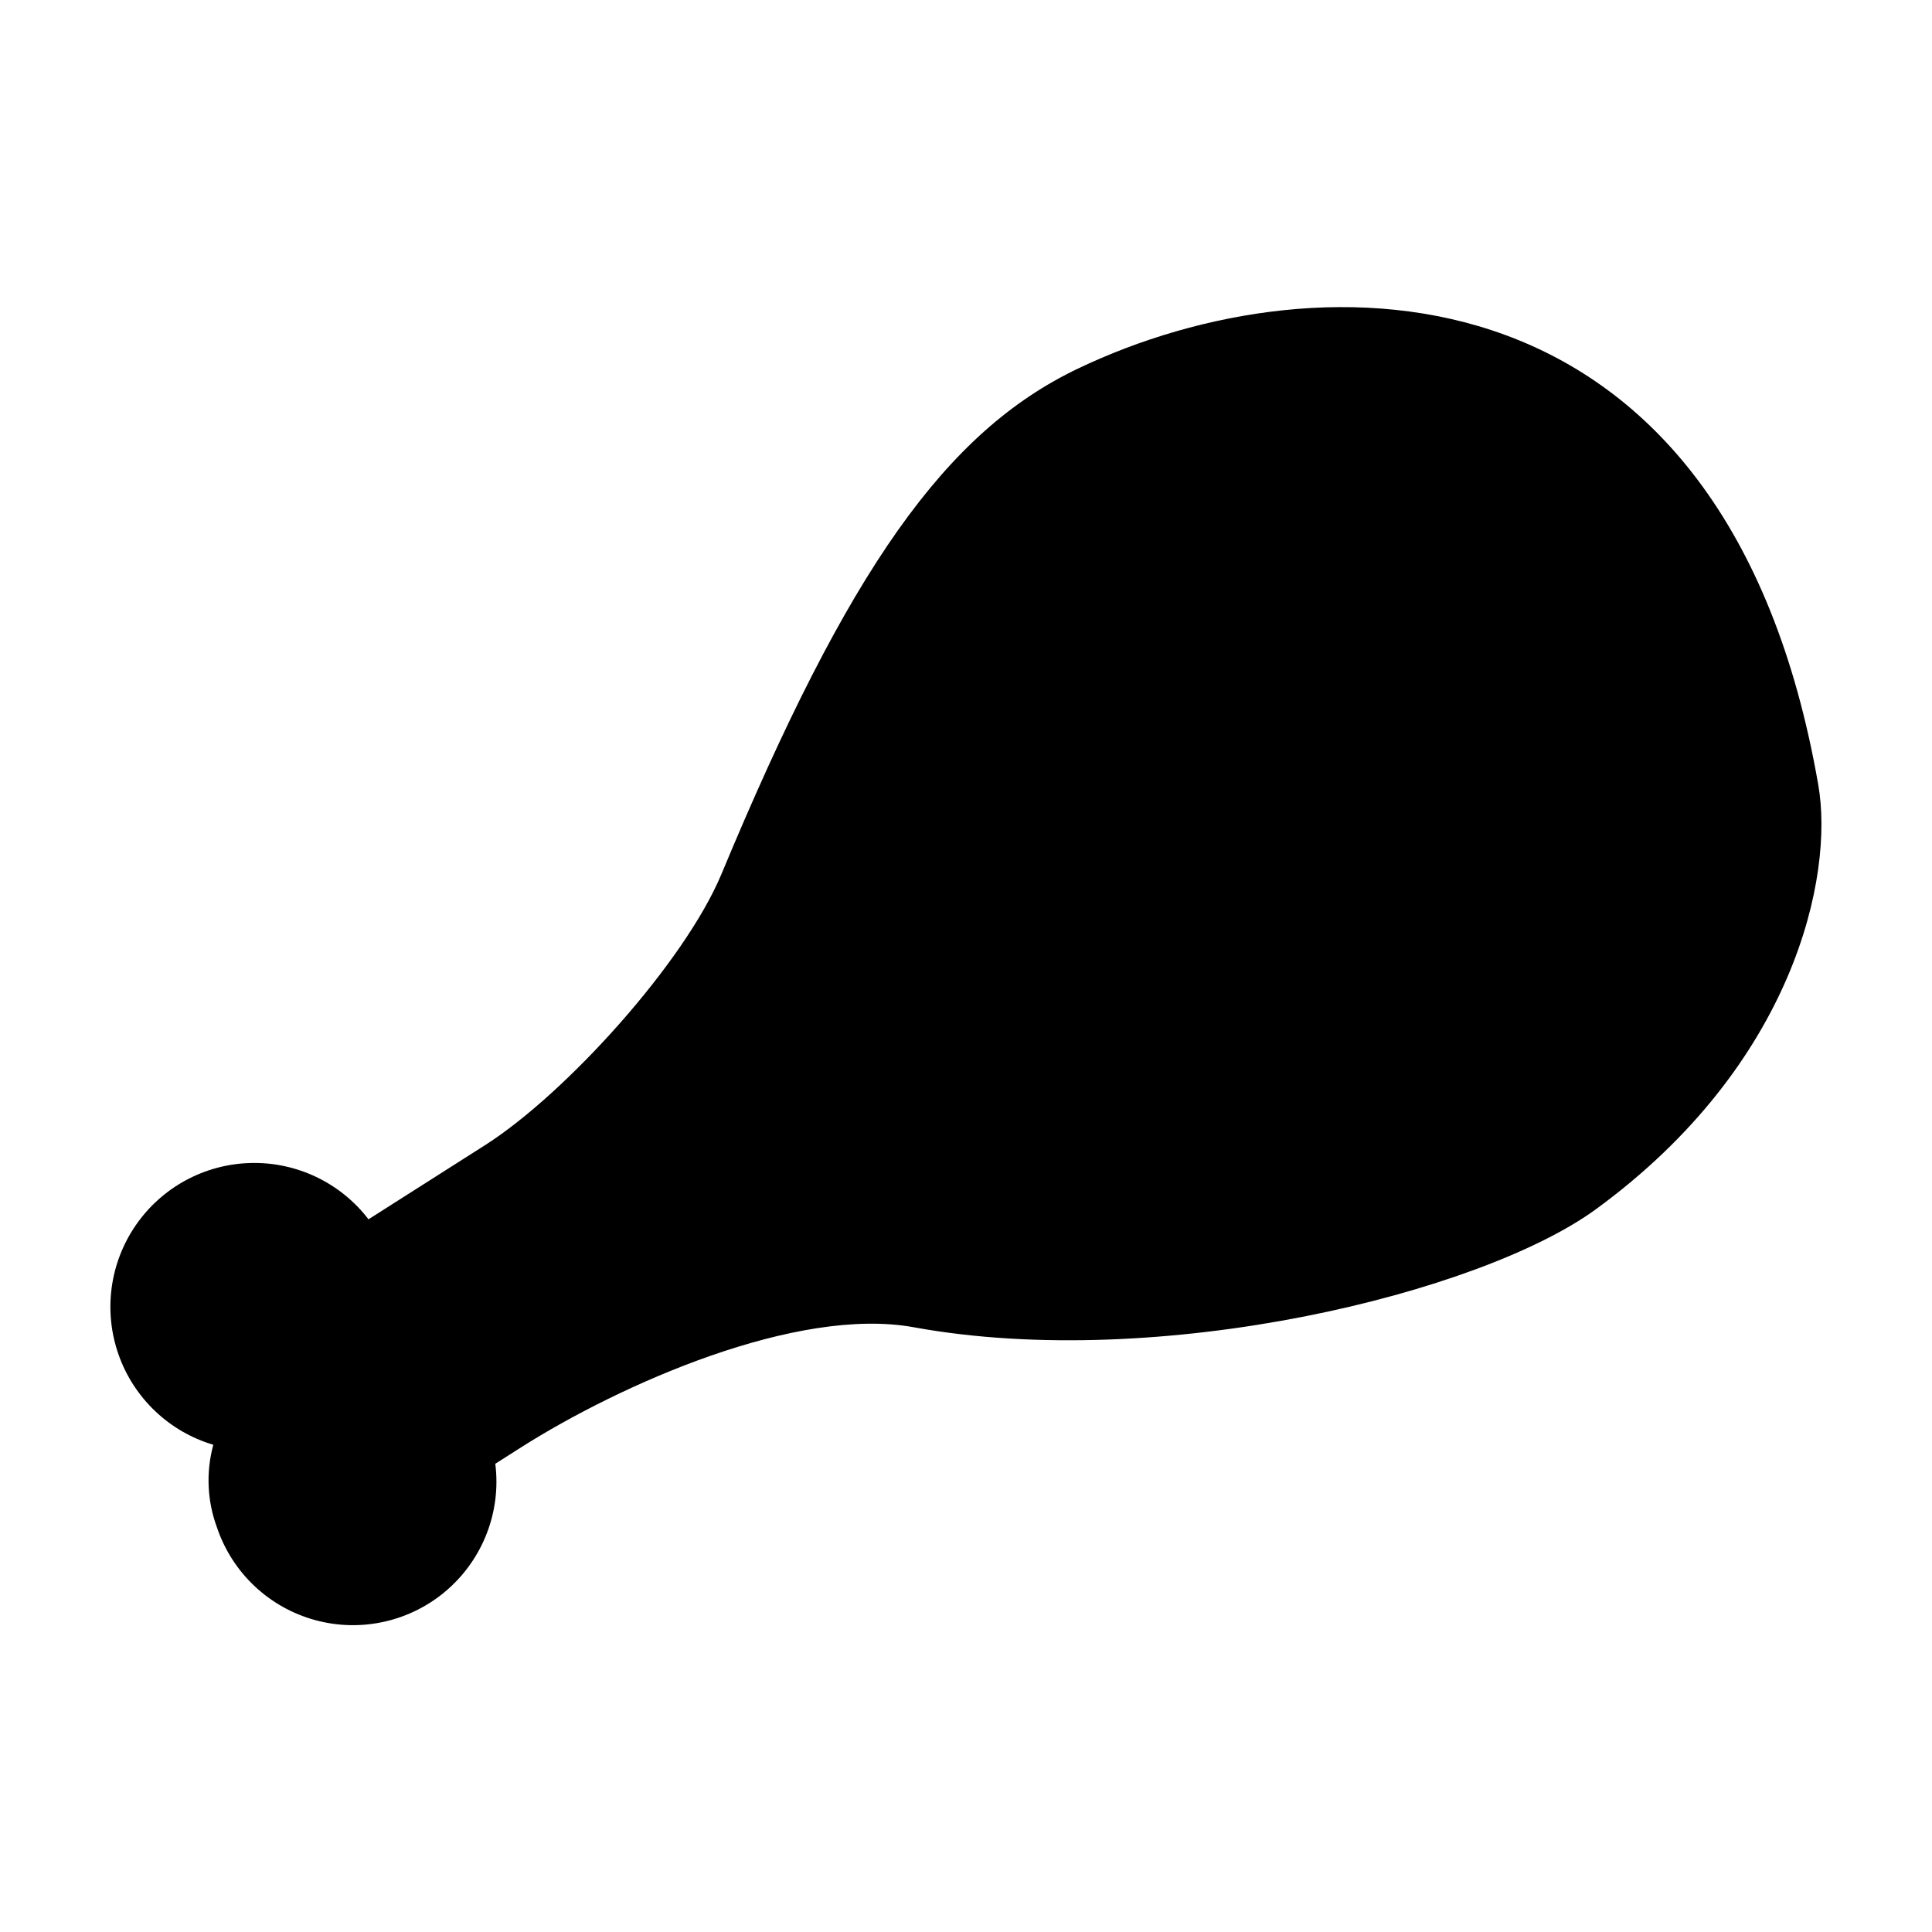
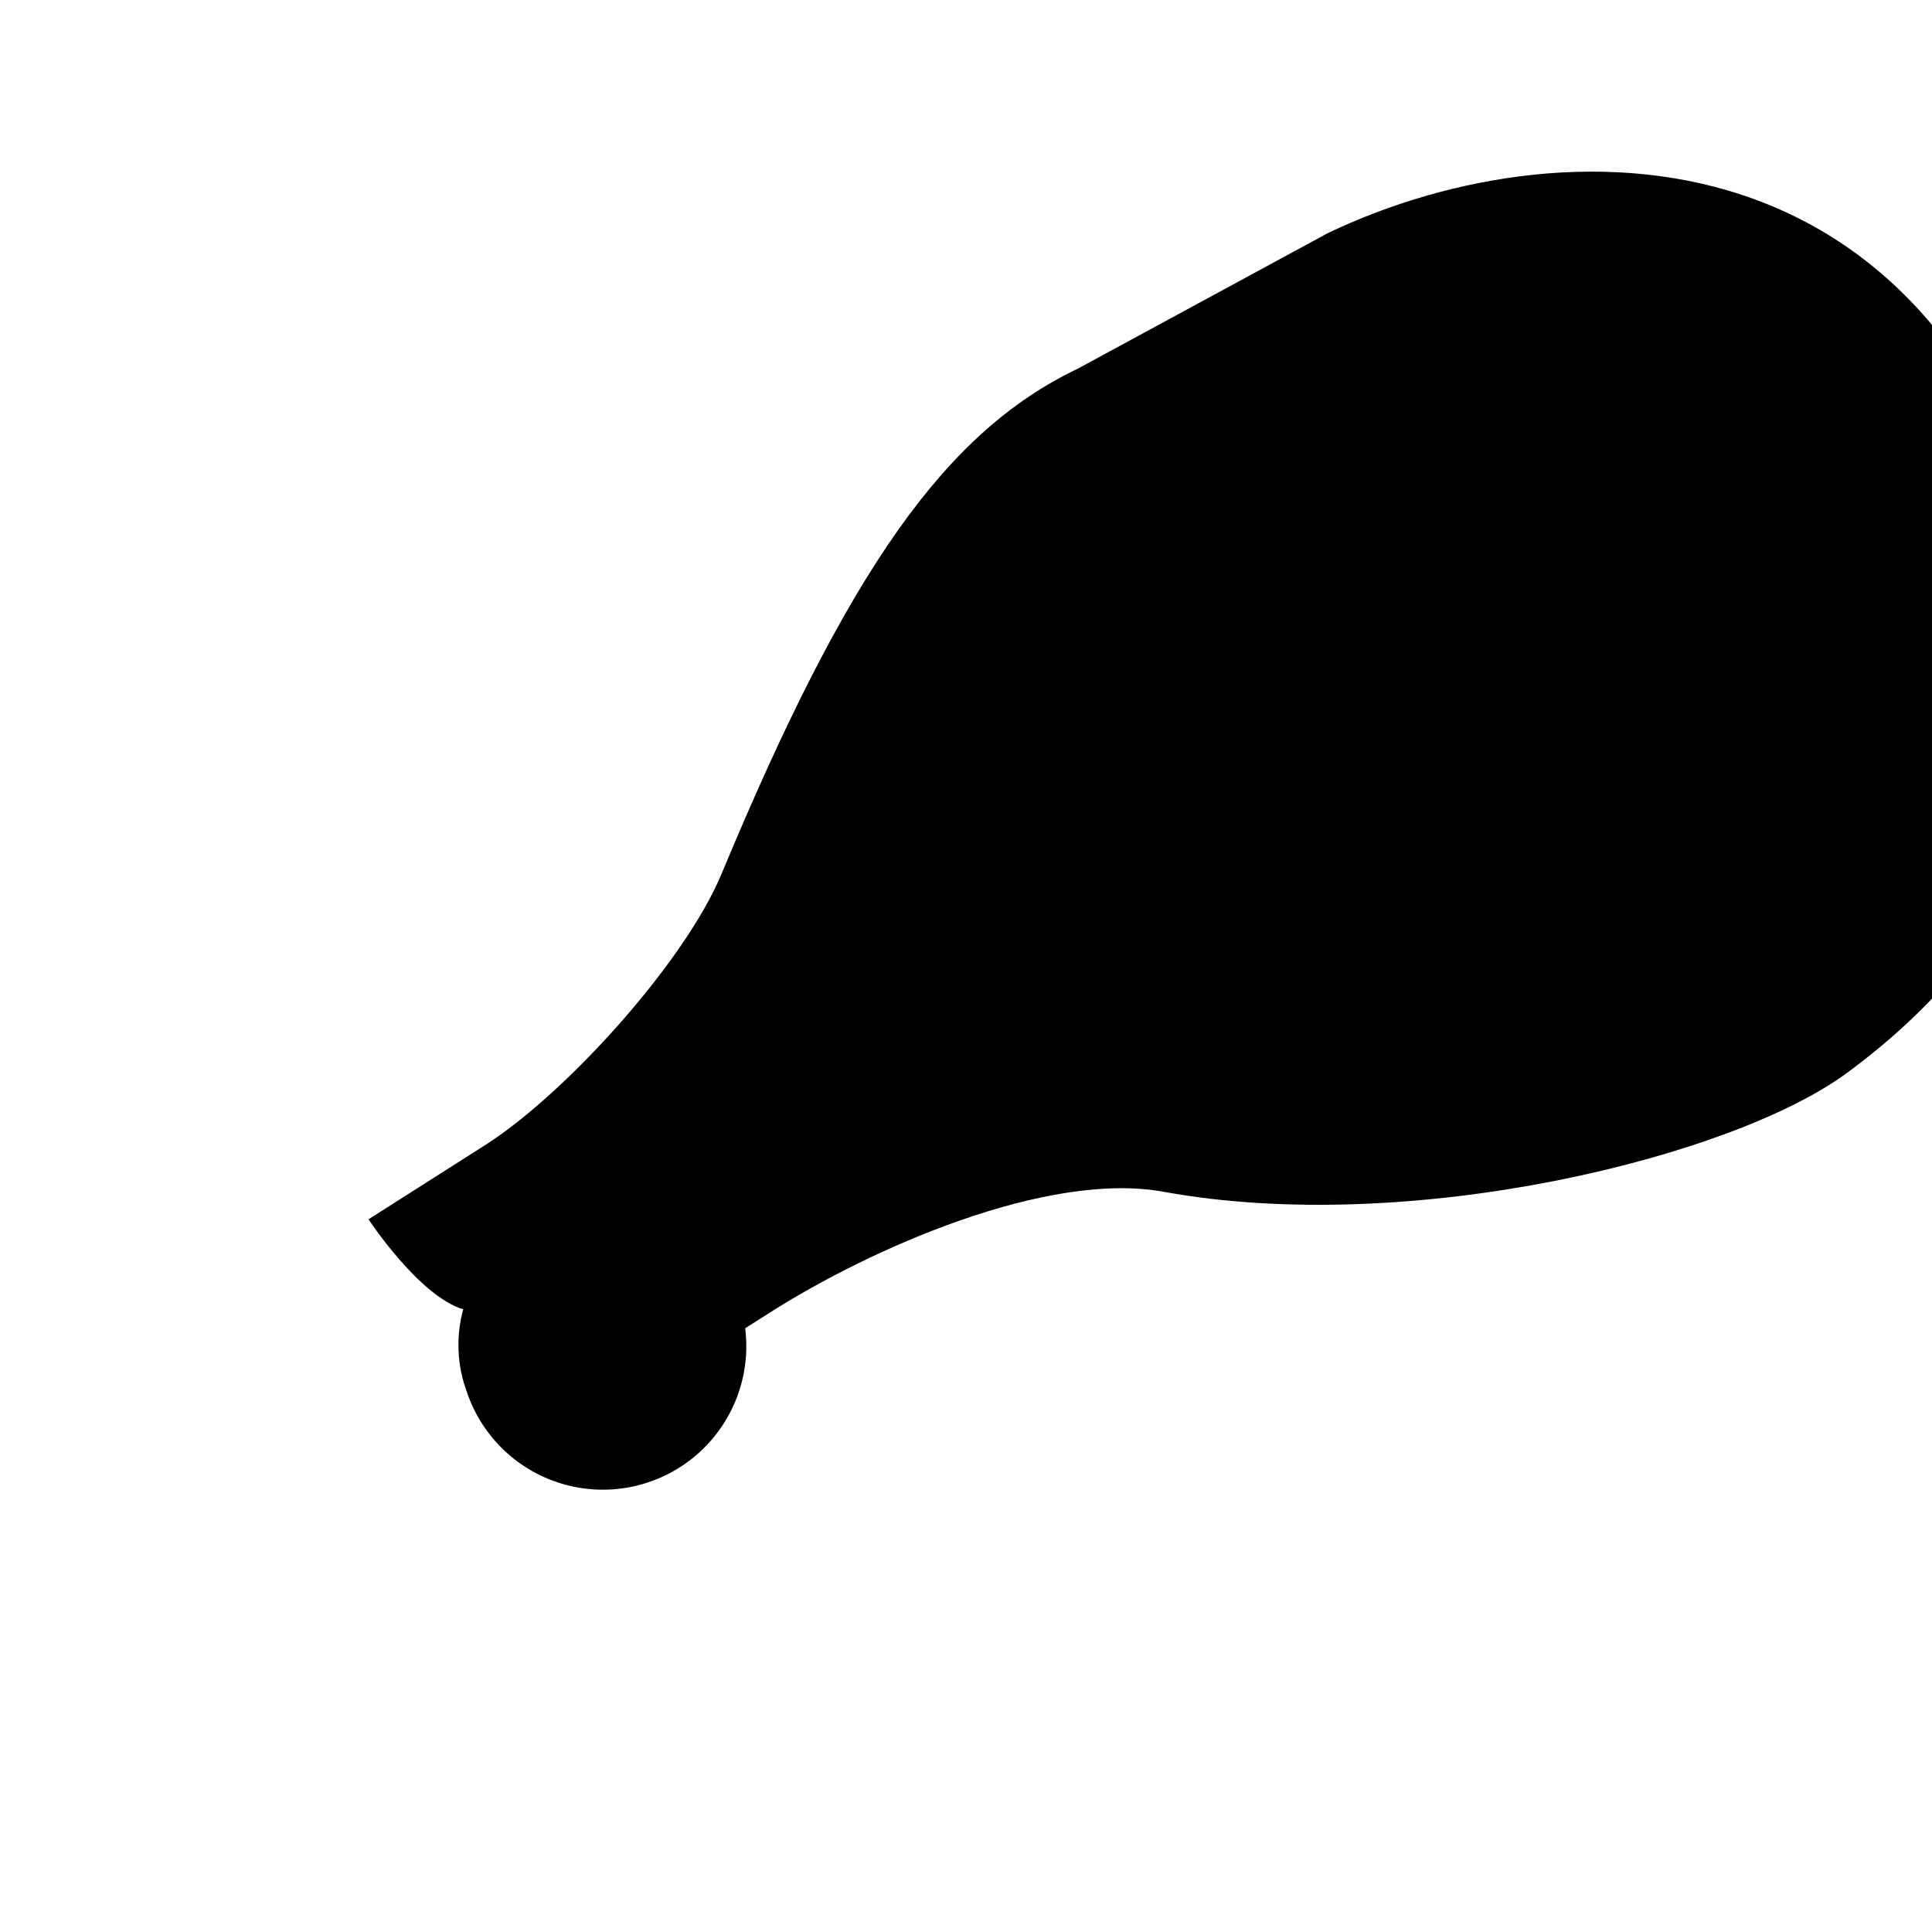
<svg xmlns="http://www.w3.org/2000/svg" fill="#000000" width="800px" height="800px" version="1.1" viewBox="144 144 512 512">
-   <path d="m429.65 241.69c-35.008 16.727-60.805 53.059-94.418 133.86-9.758 23.457-41.305 58.328-62.742 71.965l-30.836 19.617 0.004-0.004c-7.426-9.688-19.039-15.234-31.242-14.922-12.203 0.309-23.52 6.445-30.438 16.5-6.922 10.055-8.609 22.816-4.543 34.324s13.398 20.375 25.098 23.852c-1.973 7.231-1.633 14.898 0.973 21.926 4.051 12.02 13.828 21.227 26.07 24.551s25.332 0.324 34.906-7.996c9.574-8.324 14.367-20.871 12.781-33.453l6.598-4.199c26.539-16.883 73.355-37.613 104.3-31.973 65.238 11.895 150.32-9.035 180.8-31.297 52.469-38.324 63.121-88.148 58.914-112.38-24.301-140.05-131.54-141.27-196.23-110.37z" />
+   <path d="m429.65 241.69c-35.008 16.727-60.805 53.059-94.418 133.86-9.758 23.457-41.305 58.328-62.742 71.965l-30.836 19.617 0.004-0.004s13.398 20.375 25.098 23.852c-1.973 7.231-1.633 14.898 0.973 21.926 4.051 12.02 13.828 21.227 26.07 24.551s25.332 0.324 34.906-7.996c9.574-8.324 14.367-20.871 12.781-33.453l6.598-4.199c26.539-16.883 73.355-37.613 104.3-31.973 65.238 11.895 150.32-9.035 180.8-31.297 52.469-38.324 63.121-88.148 58.914-112.38-24.301-140.05-131.54-141.27-196.23-110.37z" />
</svg>